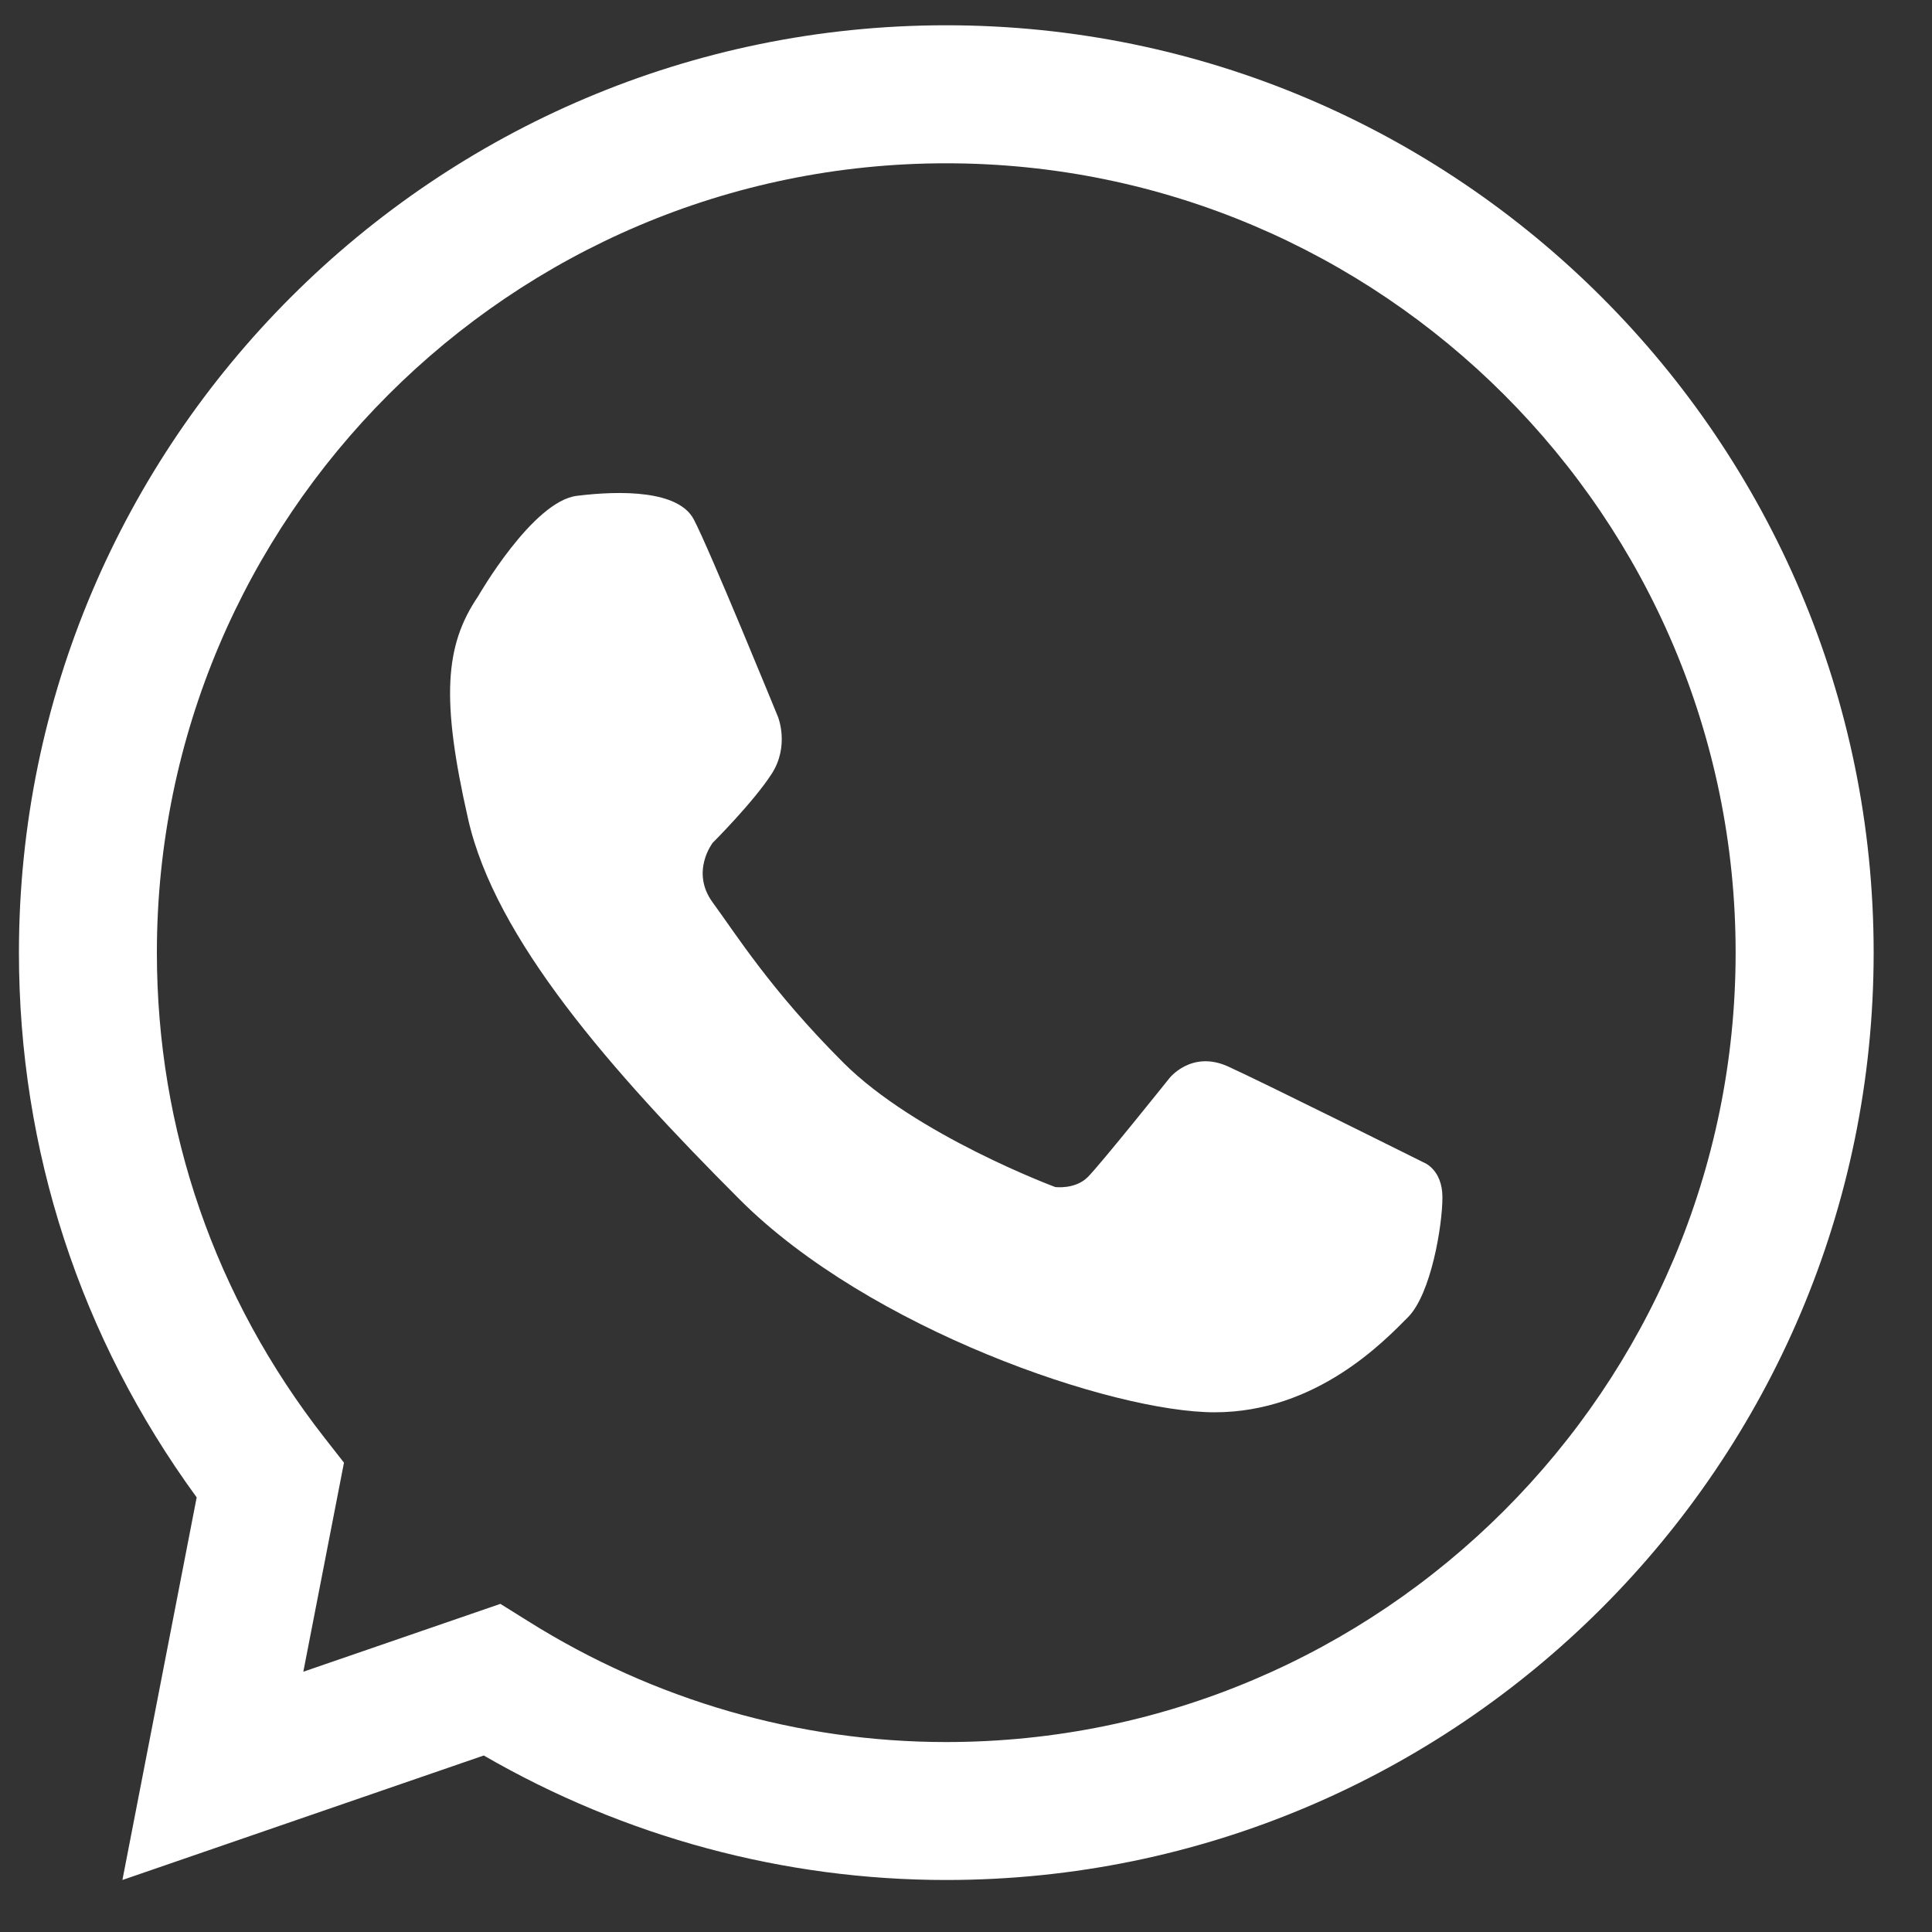
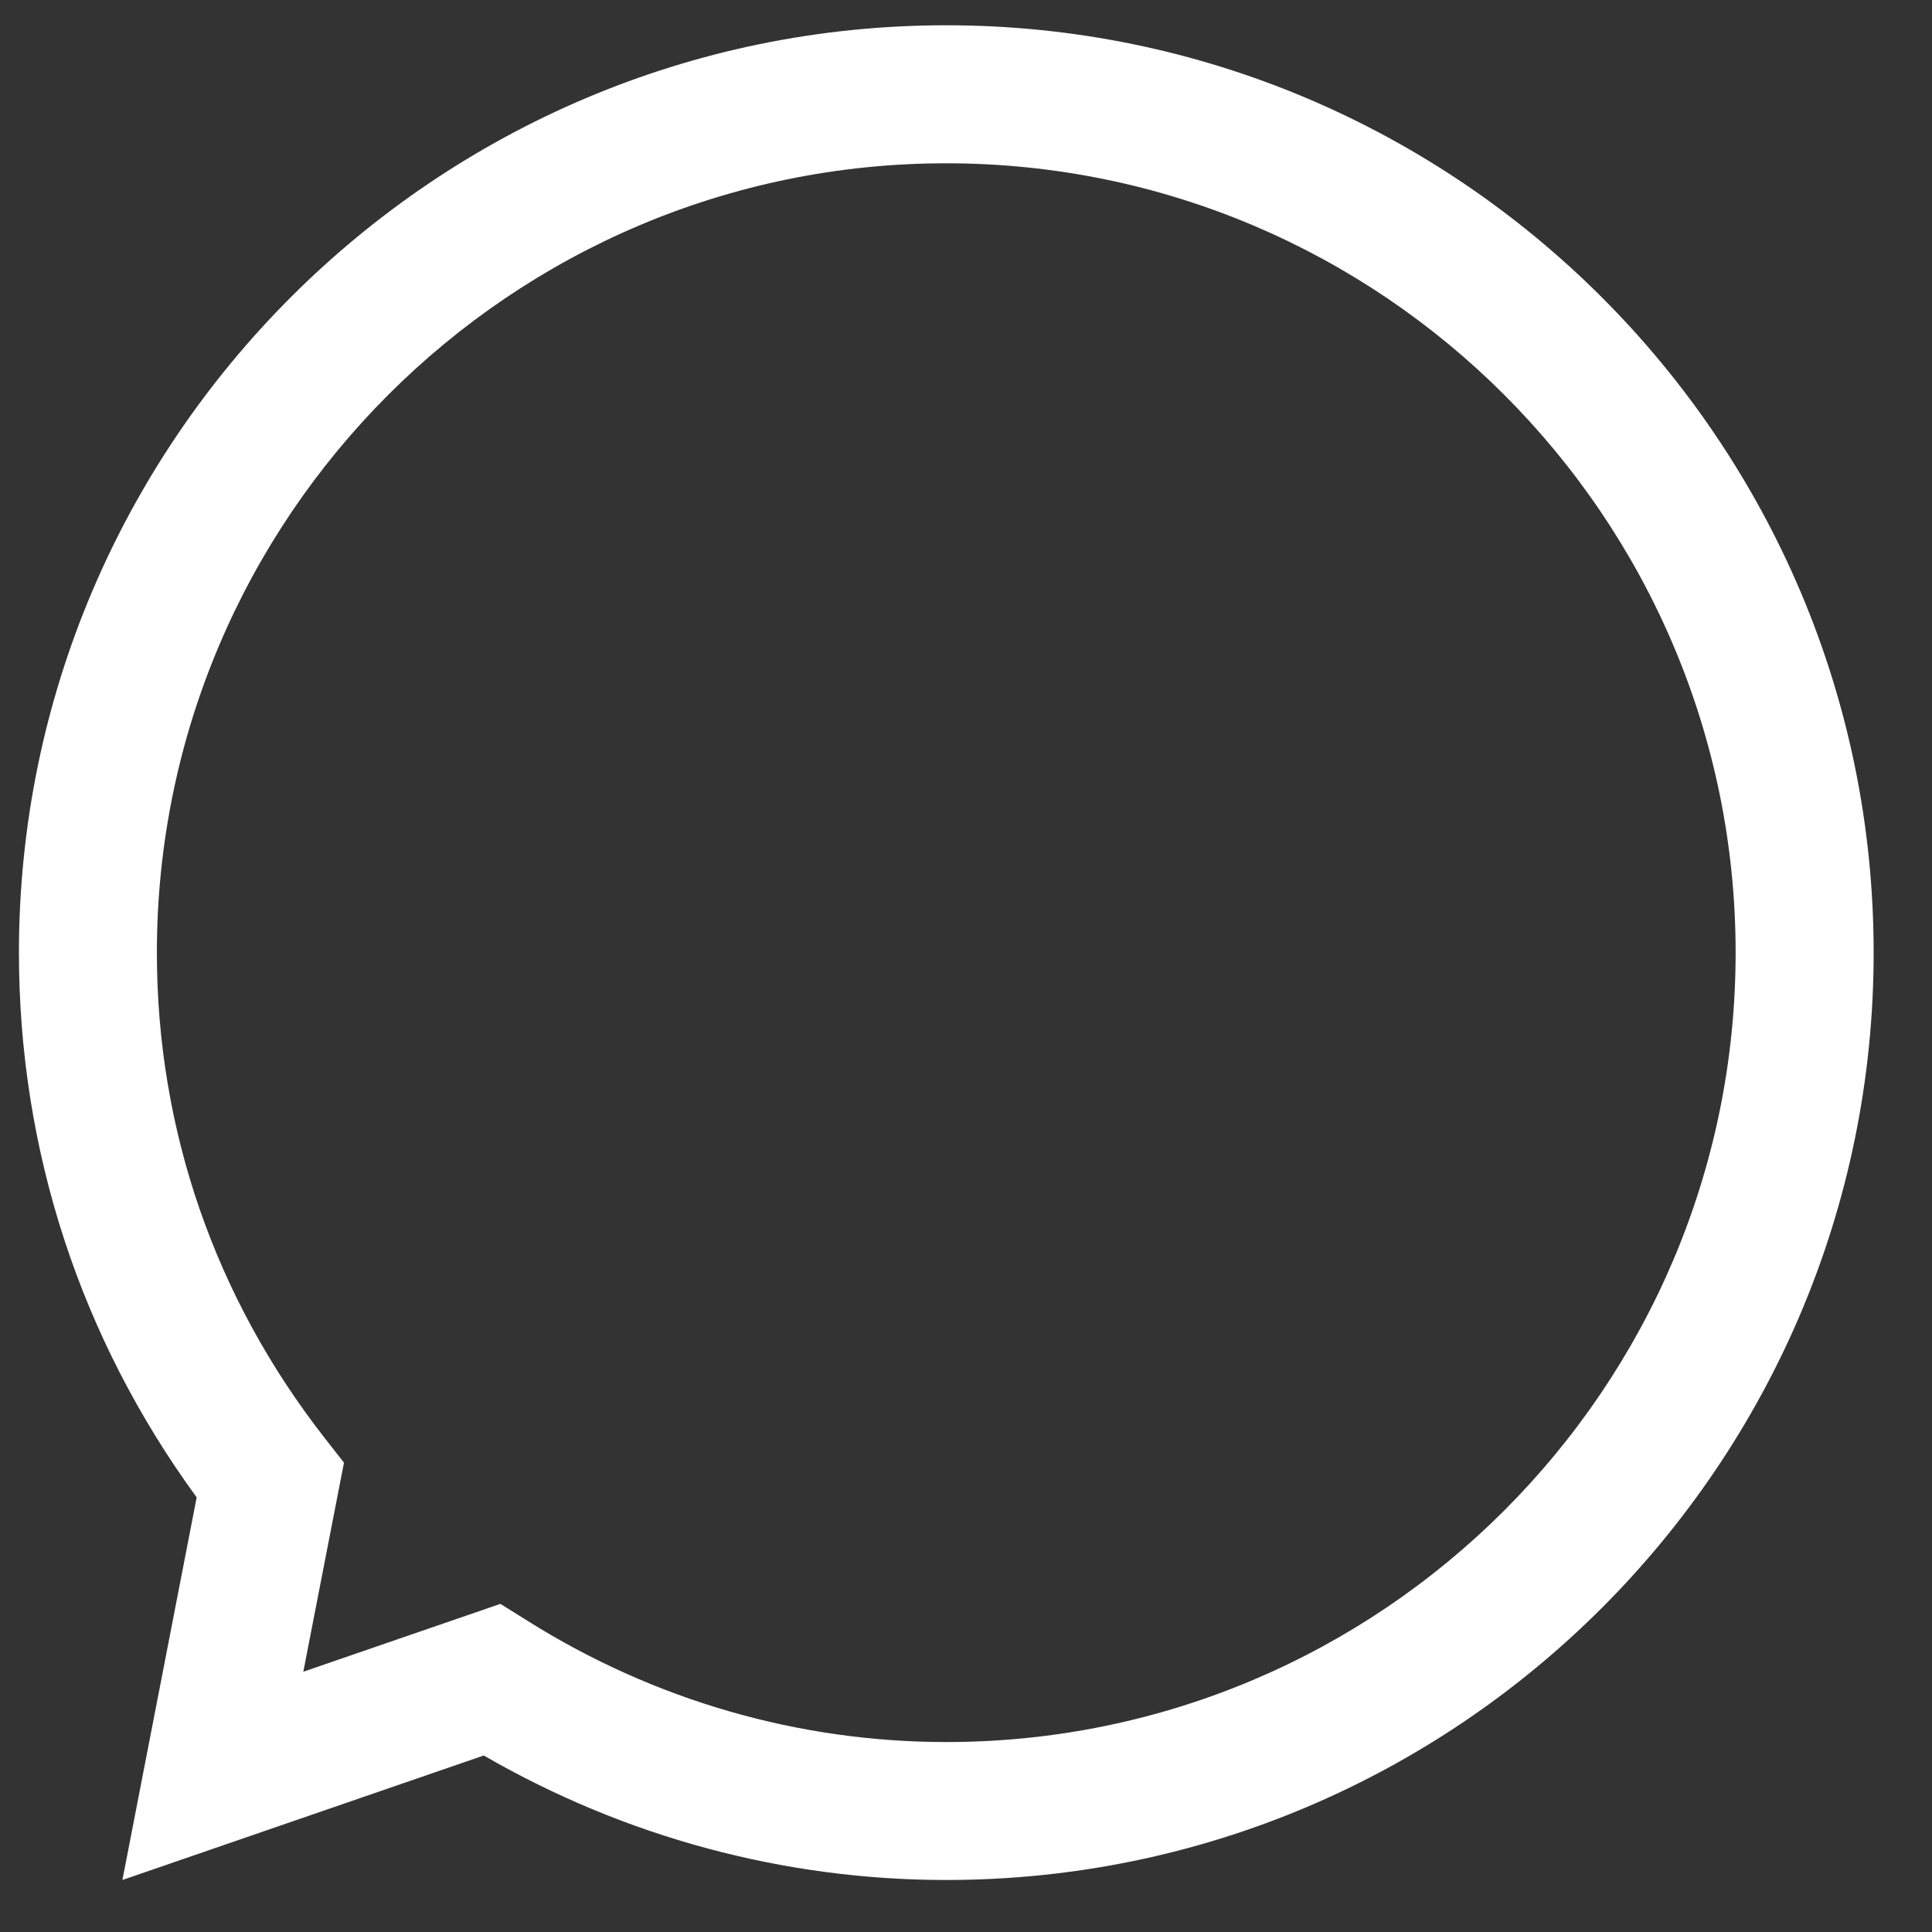
<svg xmlns="http://www.w3.org/2000/svg" width="25" height="25" viewBox="0 0 25 25" fill="none">
  <rect x="0" y="0" width="25" height="25" fill="#333333" stroke="none" />
  <path d="M12.244 24.327C10.144 24.327 8.084 23.771 6.26 22.716L1.584 24.327L2.545 19.376C1.039 17.312 0.245 14.884 0.245 12.327C0.245 5.71 5.628 0.327 12.244 0.327C18.862 0.327 24.245 5.71 24.245 12.327C24.245 18.944 18.862 24.327 12.244 24.327ZM6.475 20.754L6.837 20.98C8.466 22.002 10.336 22.542 12.244 22.542C17.877 22.542 22.459 17.96 22.459 12.327C22.459 6.695 17.877 2.113 12.244 2.113C6.612 2.113 2.03 6.695 2.03 12.327C2.03 14.619 2.781 16.79 4.2 18.606L4.451 18.927L3.925 21.632L6.475 20.754Z" fill="white" />
-   <path d="M6.186 7.717C6.186 7.717 6.891 6.486 7.465 6.416C8.039 6.345 8.778 6.345 8.977 6.72C9.176 7.095 10.067 9.276 10.067 9.276C10.067 9.276 10.22 9.651 9.985 10.014C9.751 10.378 9.223 10.905 9.223 10.905C9.223 10.905 8.93 11.28 9.223 11.679C9.516 12.077 9.971 12.81 10.911 13.749C11.85 14.689 13.654 15.36 13.654 15.36C13.654 15.36 13.912 15.395 14.076 15.231C14.24 15.067 15.131 13.953 15.131 13.953C15.131 13.953 15.417 13.584 15.893 13.801C16.367 14.017 18.424 15.043 18.424 15.043C18.424 15.043 18.665 15.131 18.665 15.494C18.665 15.857 18.518 16.747 18.217 17.047C17.917 17.348 17.038 18.275 15.717 18.275C14.396 18.275 11.25 17.2 9.574 15.524C7.898 13.847 6.409 12.147 6.058 10.601C5.706 9.053 5.753 8.354 6.186 7.717Z" fill="white" />
</svg>